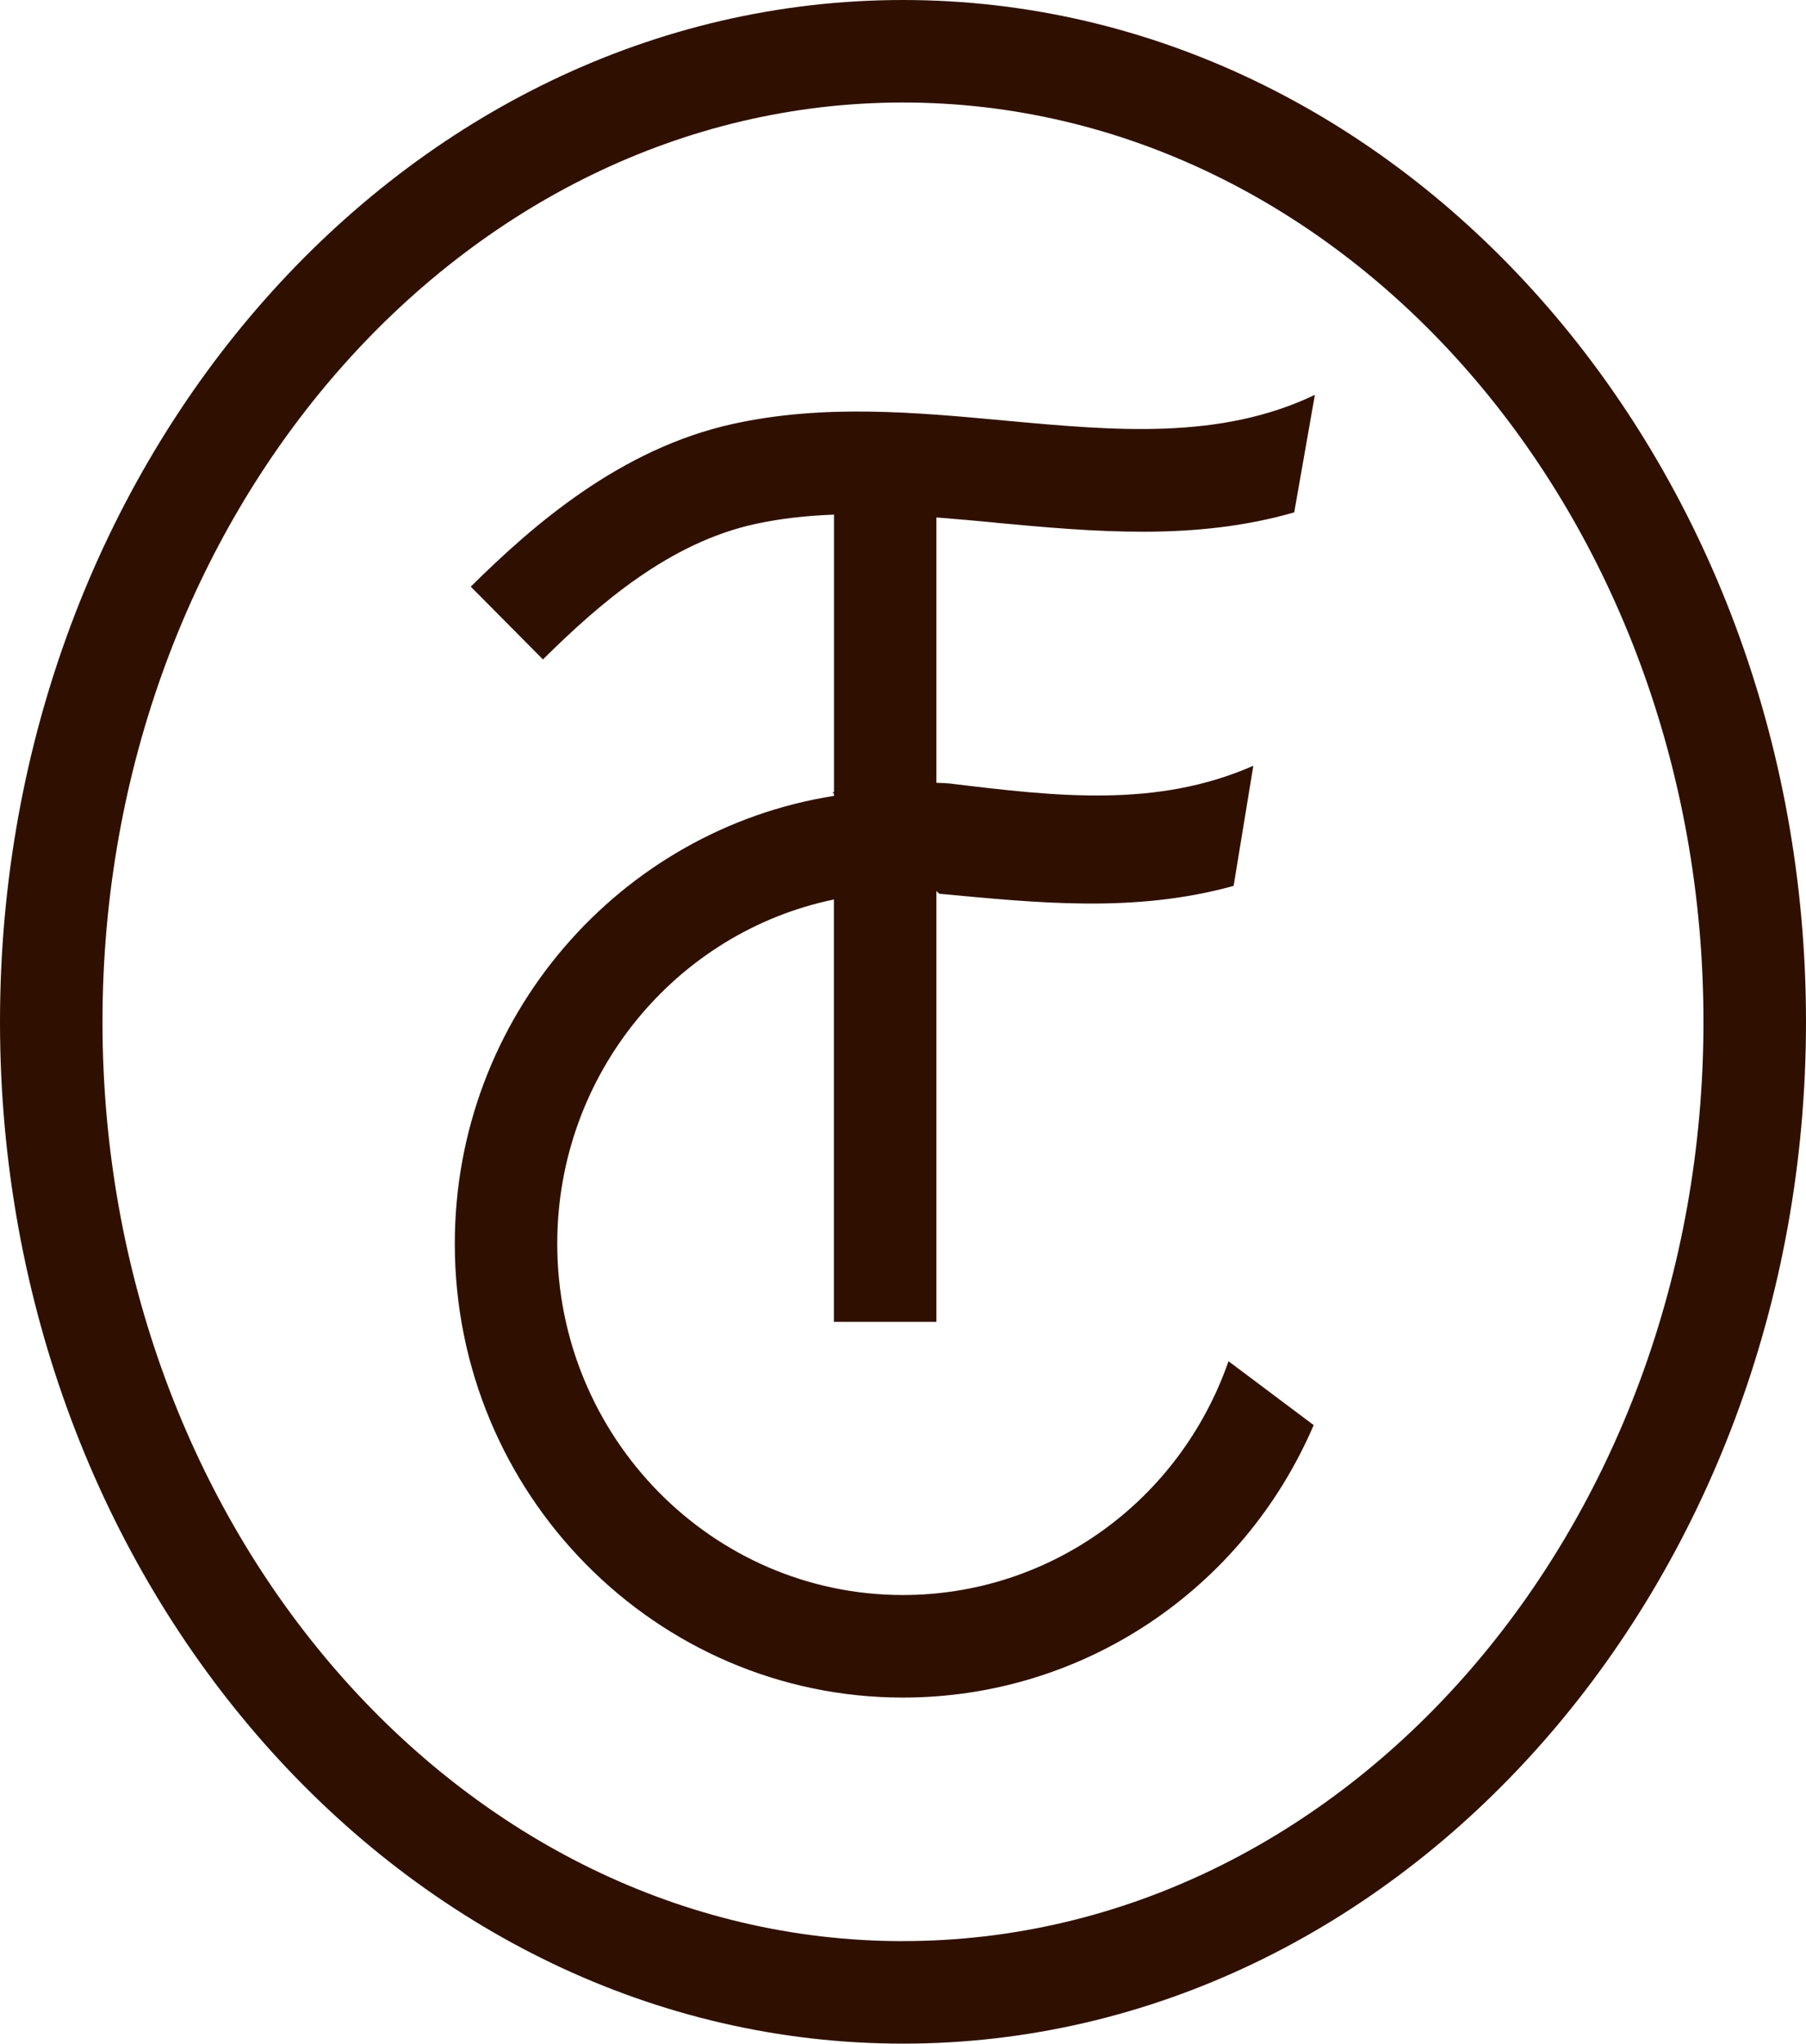
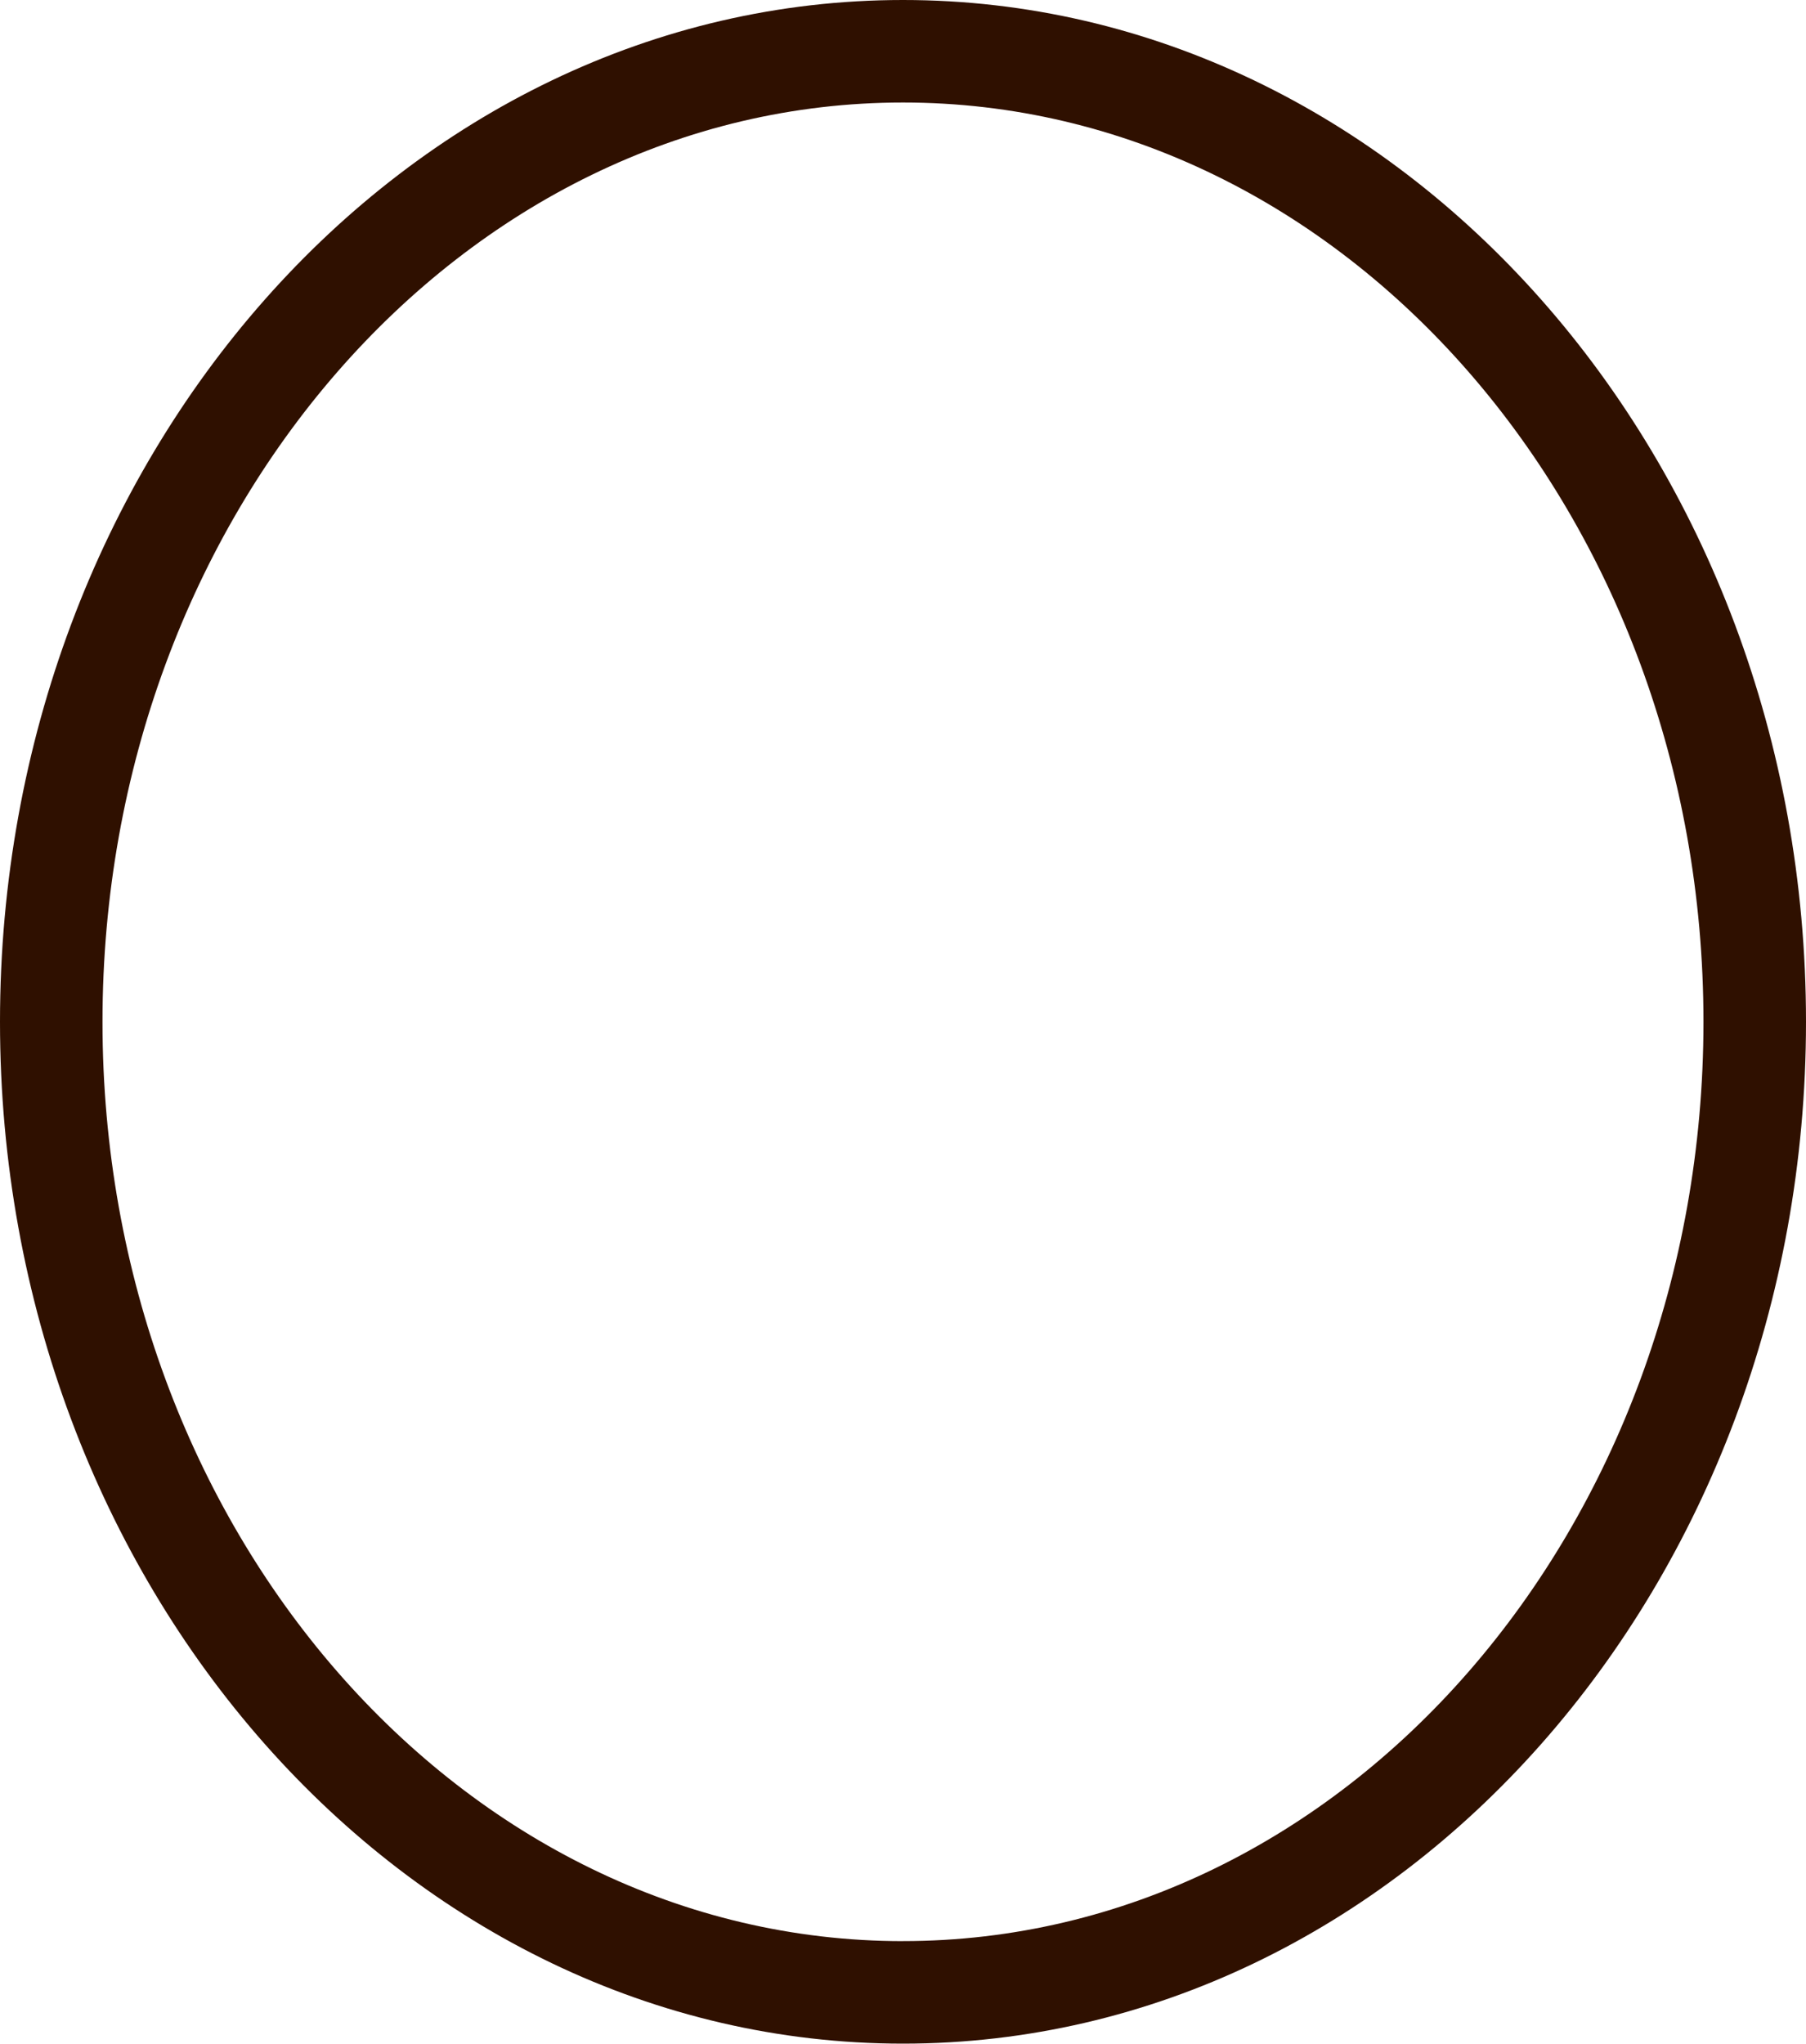
<svg xmlns="http://www.w3.org/2000/svg" viewBox="0 0 441.93 500" data-name="Layer 3" id="Layer_3">
  <defs>
    <style>
      .cls-1 {
        fill: #2f1000;
      }
    </style>
  </defs>
  <g data-name="Layer 1" id="Layer_1">
    <g>
-       <path d="M243.59,127.89c24.06,2.23,48.79,4.49,73.11-2.53l5.05-28.75c-23.15,11.07-48.75,8.8-75.85,6.29-21.76-2.02-44.25-4.1-66.56.82-27.31,6.01-48.62,24.43-64.14,39.81l17.66,17.81c13.92-13.8,30.98-28.53,51.87-33.12,6.32-1.39,12.77-2.06,19.35-2.31v67.89c-.11.03-.26.05-.37.08l.37.35v.49c-52.46,8.26-92.79,54.18-92.79,109.58,0,61.22,49.19,111.03,109.66,111.03,44.05,0,83.23-26.41,100.51-66.66l-20.84-15.63c-11.96,34.28-43.72,57.2-79.68,57.2-46.63,0-84.58-38.56-84.58-85.95,0-41.52,29.13-76.25,67.7-84.22v103.34h25.08v-105.42l.72.68c23.94,2.21,47.66,4.81,72.01-1.93l4.82-29.39c-23.68,10.41-48.13,7.52-74.3,4.34-.78-.09-1.95-.14-3.25-.17v-64.92c4.75.37,9.55.8,14.42,1.26Z" class="cls-1" />
      <path d="M220.96,0C99.12,0,0,112.15,0,250s99.12,250,220.96,250,220.97-112.15,220.97-250S342.81,0,220.96,0ZM220.96,474.92c-108.01,0-195.88-100.89-195.88-224.91S112.95,25.08,220.96,25.08s195.88,100.9,195.88,224.92-87.87,224.91-195.88,224.91Z" class="cls-1" />
    </g>
  </g>
</svg>